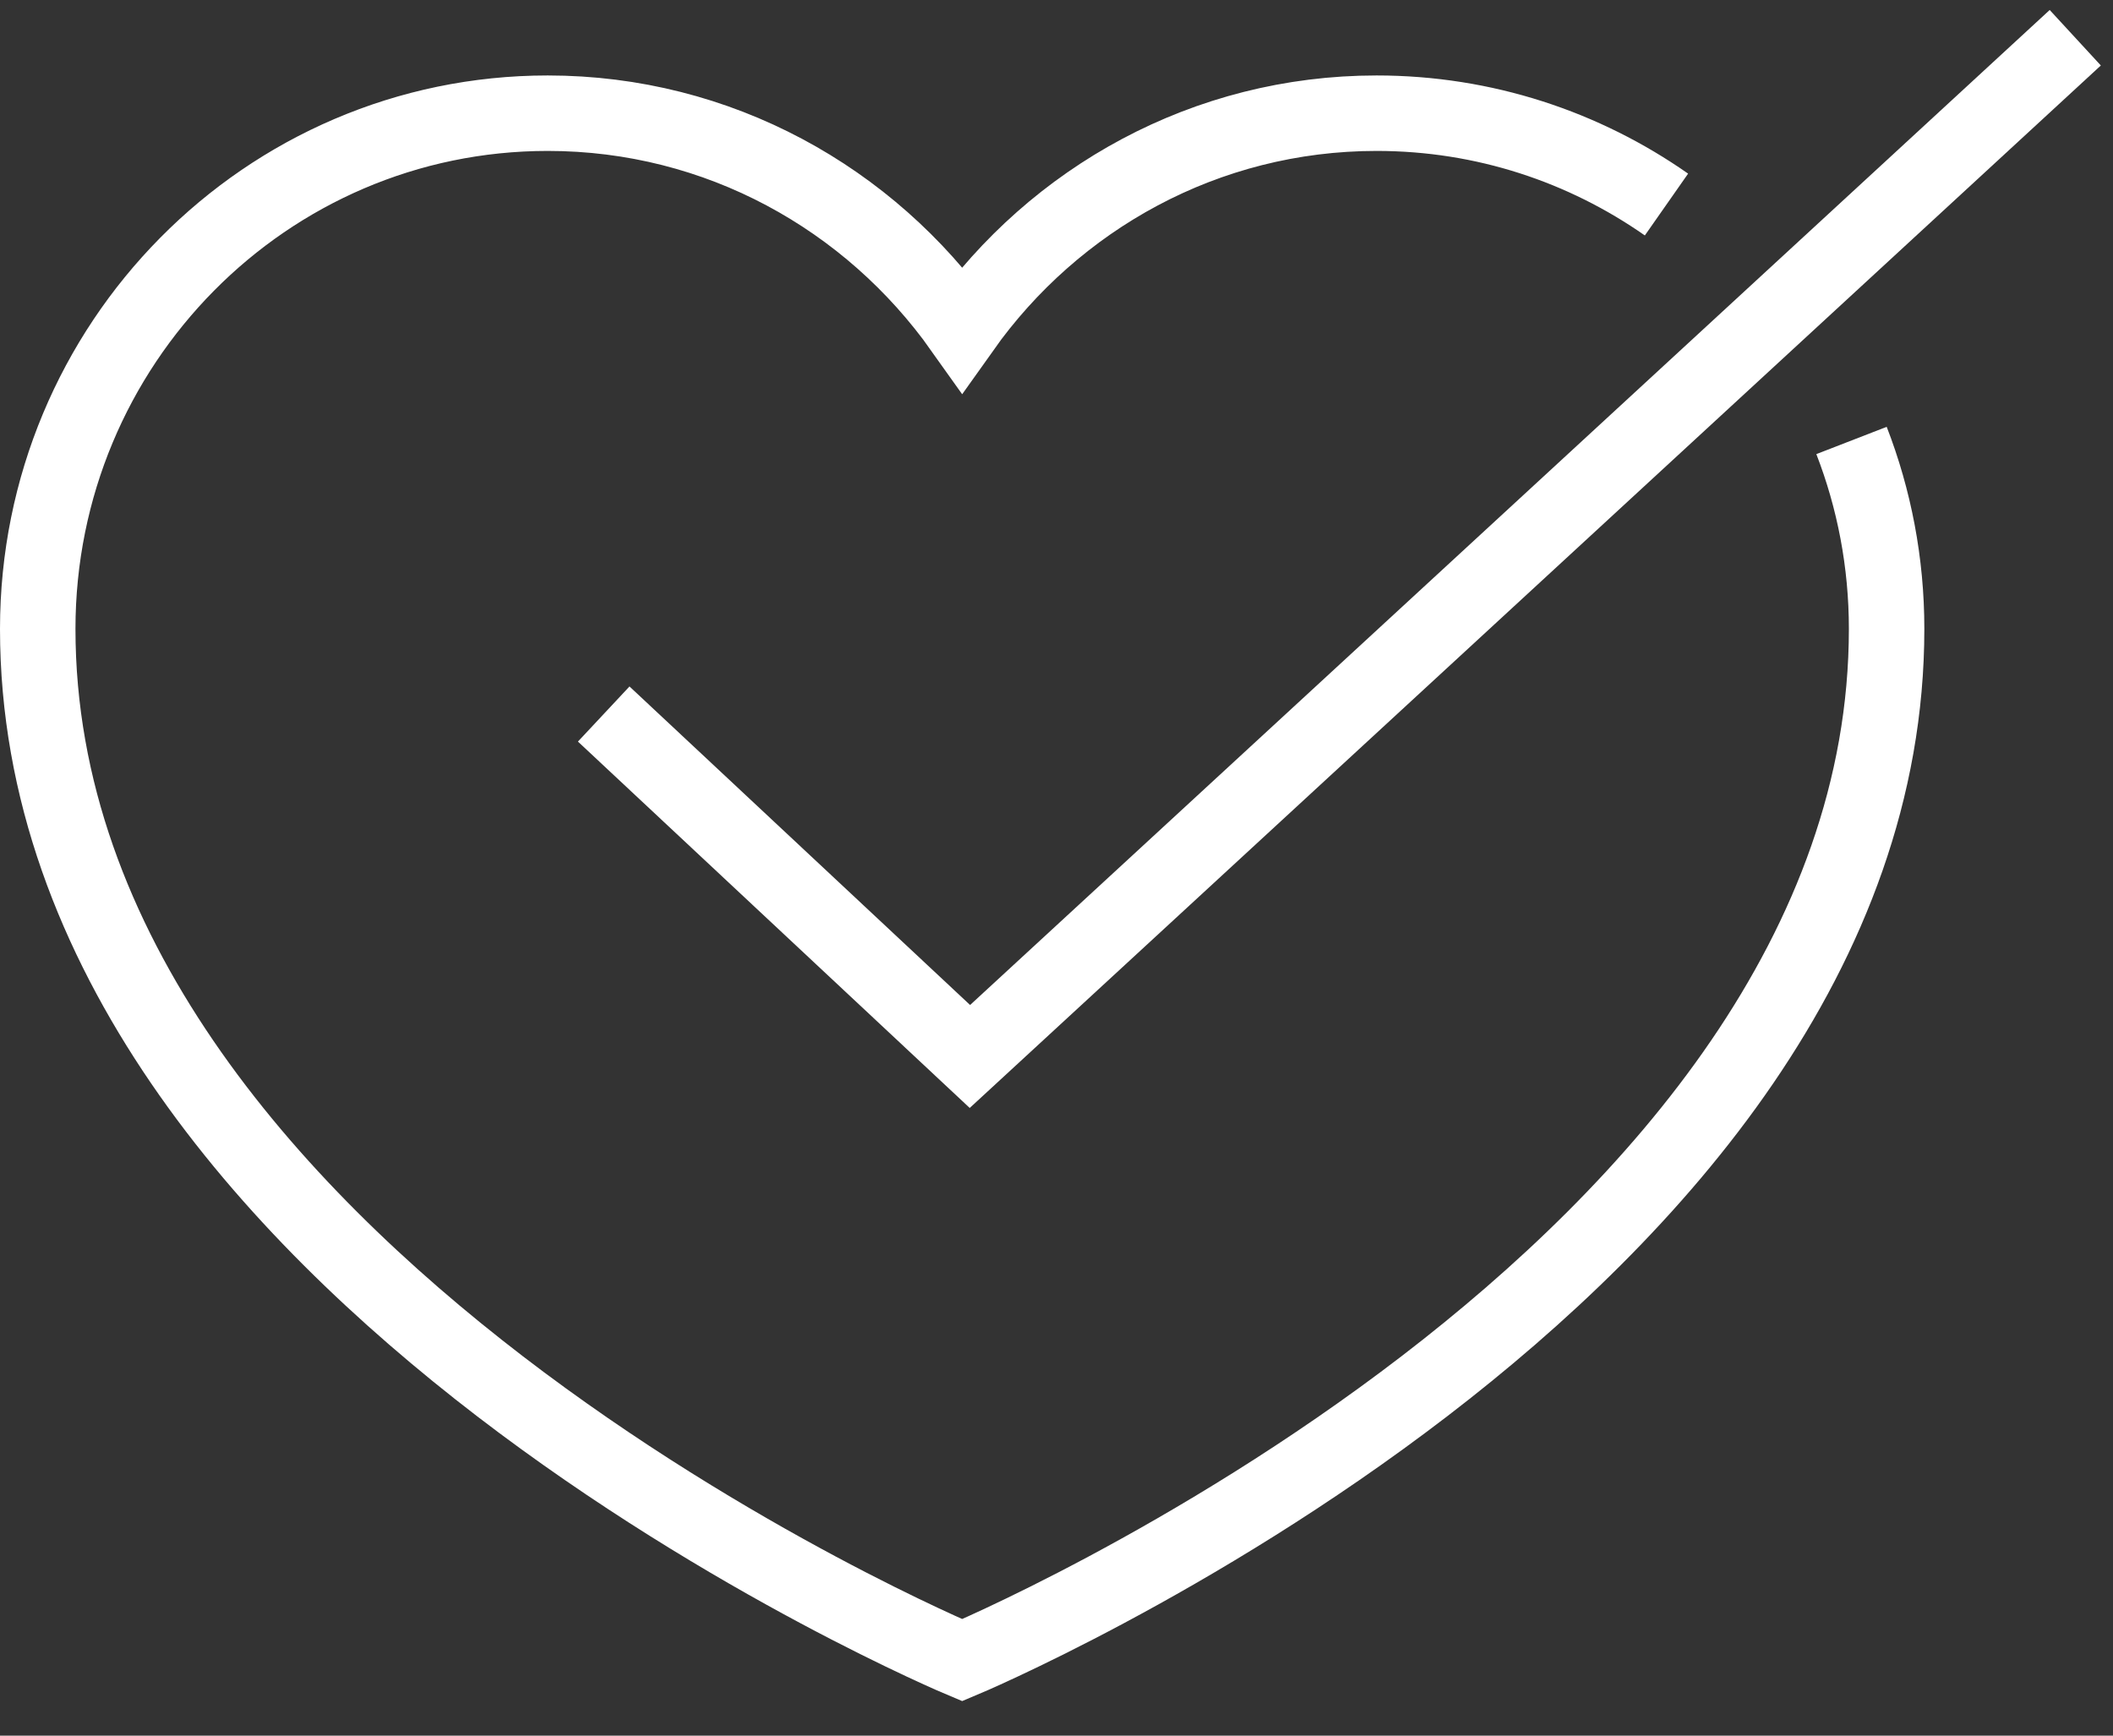
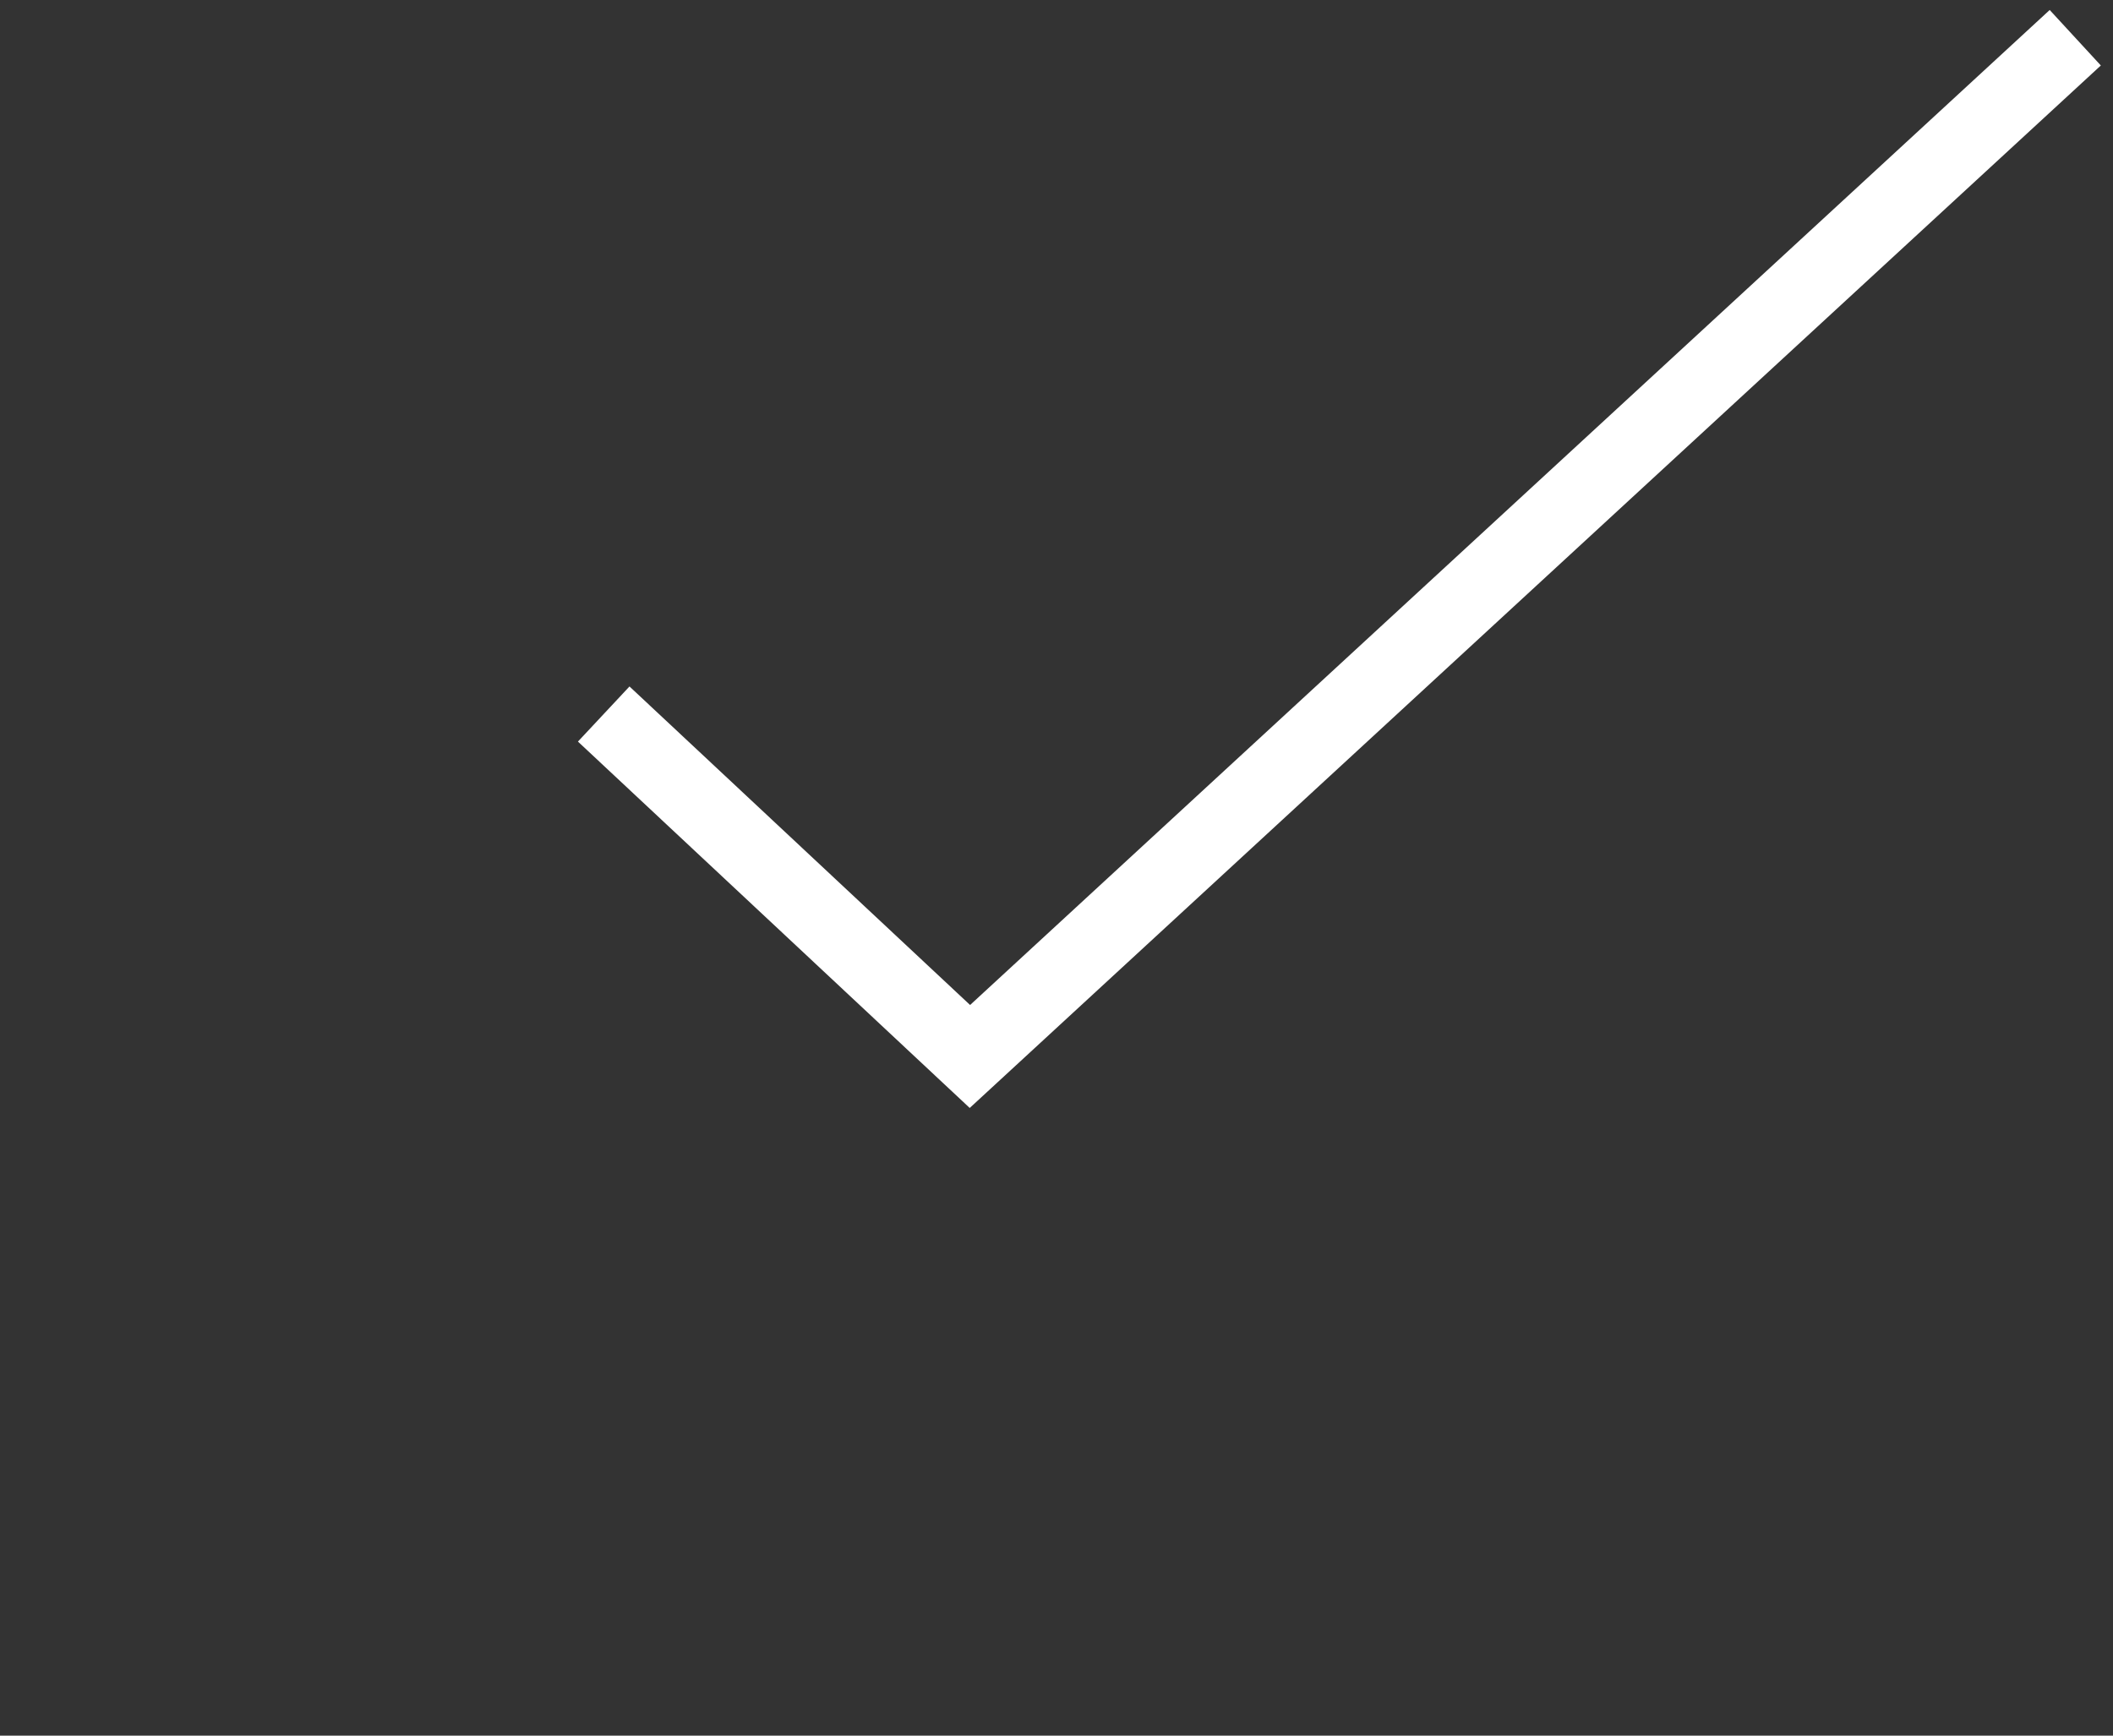
<svg xmlns="http://www.w3.org/2000/svg" width="56px" height="46px" viewBox="0 0 56 46" version="1.1">
  <rect x="0" y="0" width="56" height="46" fill="#333333" stroke="none" />
  <title>confirm</title>
  <g id="Final-Screens" stroke="none" stroke-width="1" fill="none" fill-rule="evenodd">
    <g id="Cytokinetics-Diagnostic-Challenges-Desktop-Alt-2" transform="translate(-838, -1978)" stroke="#FFFFFF" stroke-width="2">
      <g id="confirm" transform="translate(839, 1979)">
-         <path d="M43.166,4.421 C40.984,2.894 38.337,2 35.483,2 C30.952,2 26.953,4.261 24.5,7.72 C22.047,4.261 18.048,2 13.517,2 C6.052,2 0,8.119 0,15.667 C0,32.75 24.5,43 24.5,43 C24.5,43 49,32.75 49,15.667 C49,13.905 48.67,12.221 48.07,10.674" id="Stroke-1" />
        <polyline id="Stroke-3" points="15 17.924 24.705 27 54 0" />
      </g>
    </g>
  </g>
</svg>